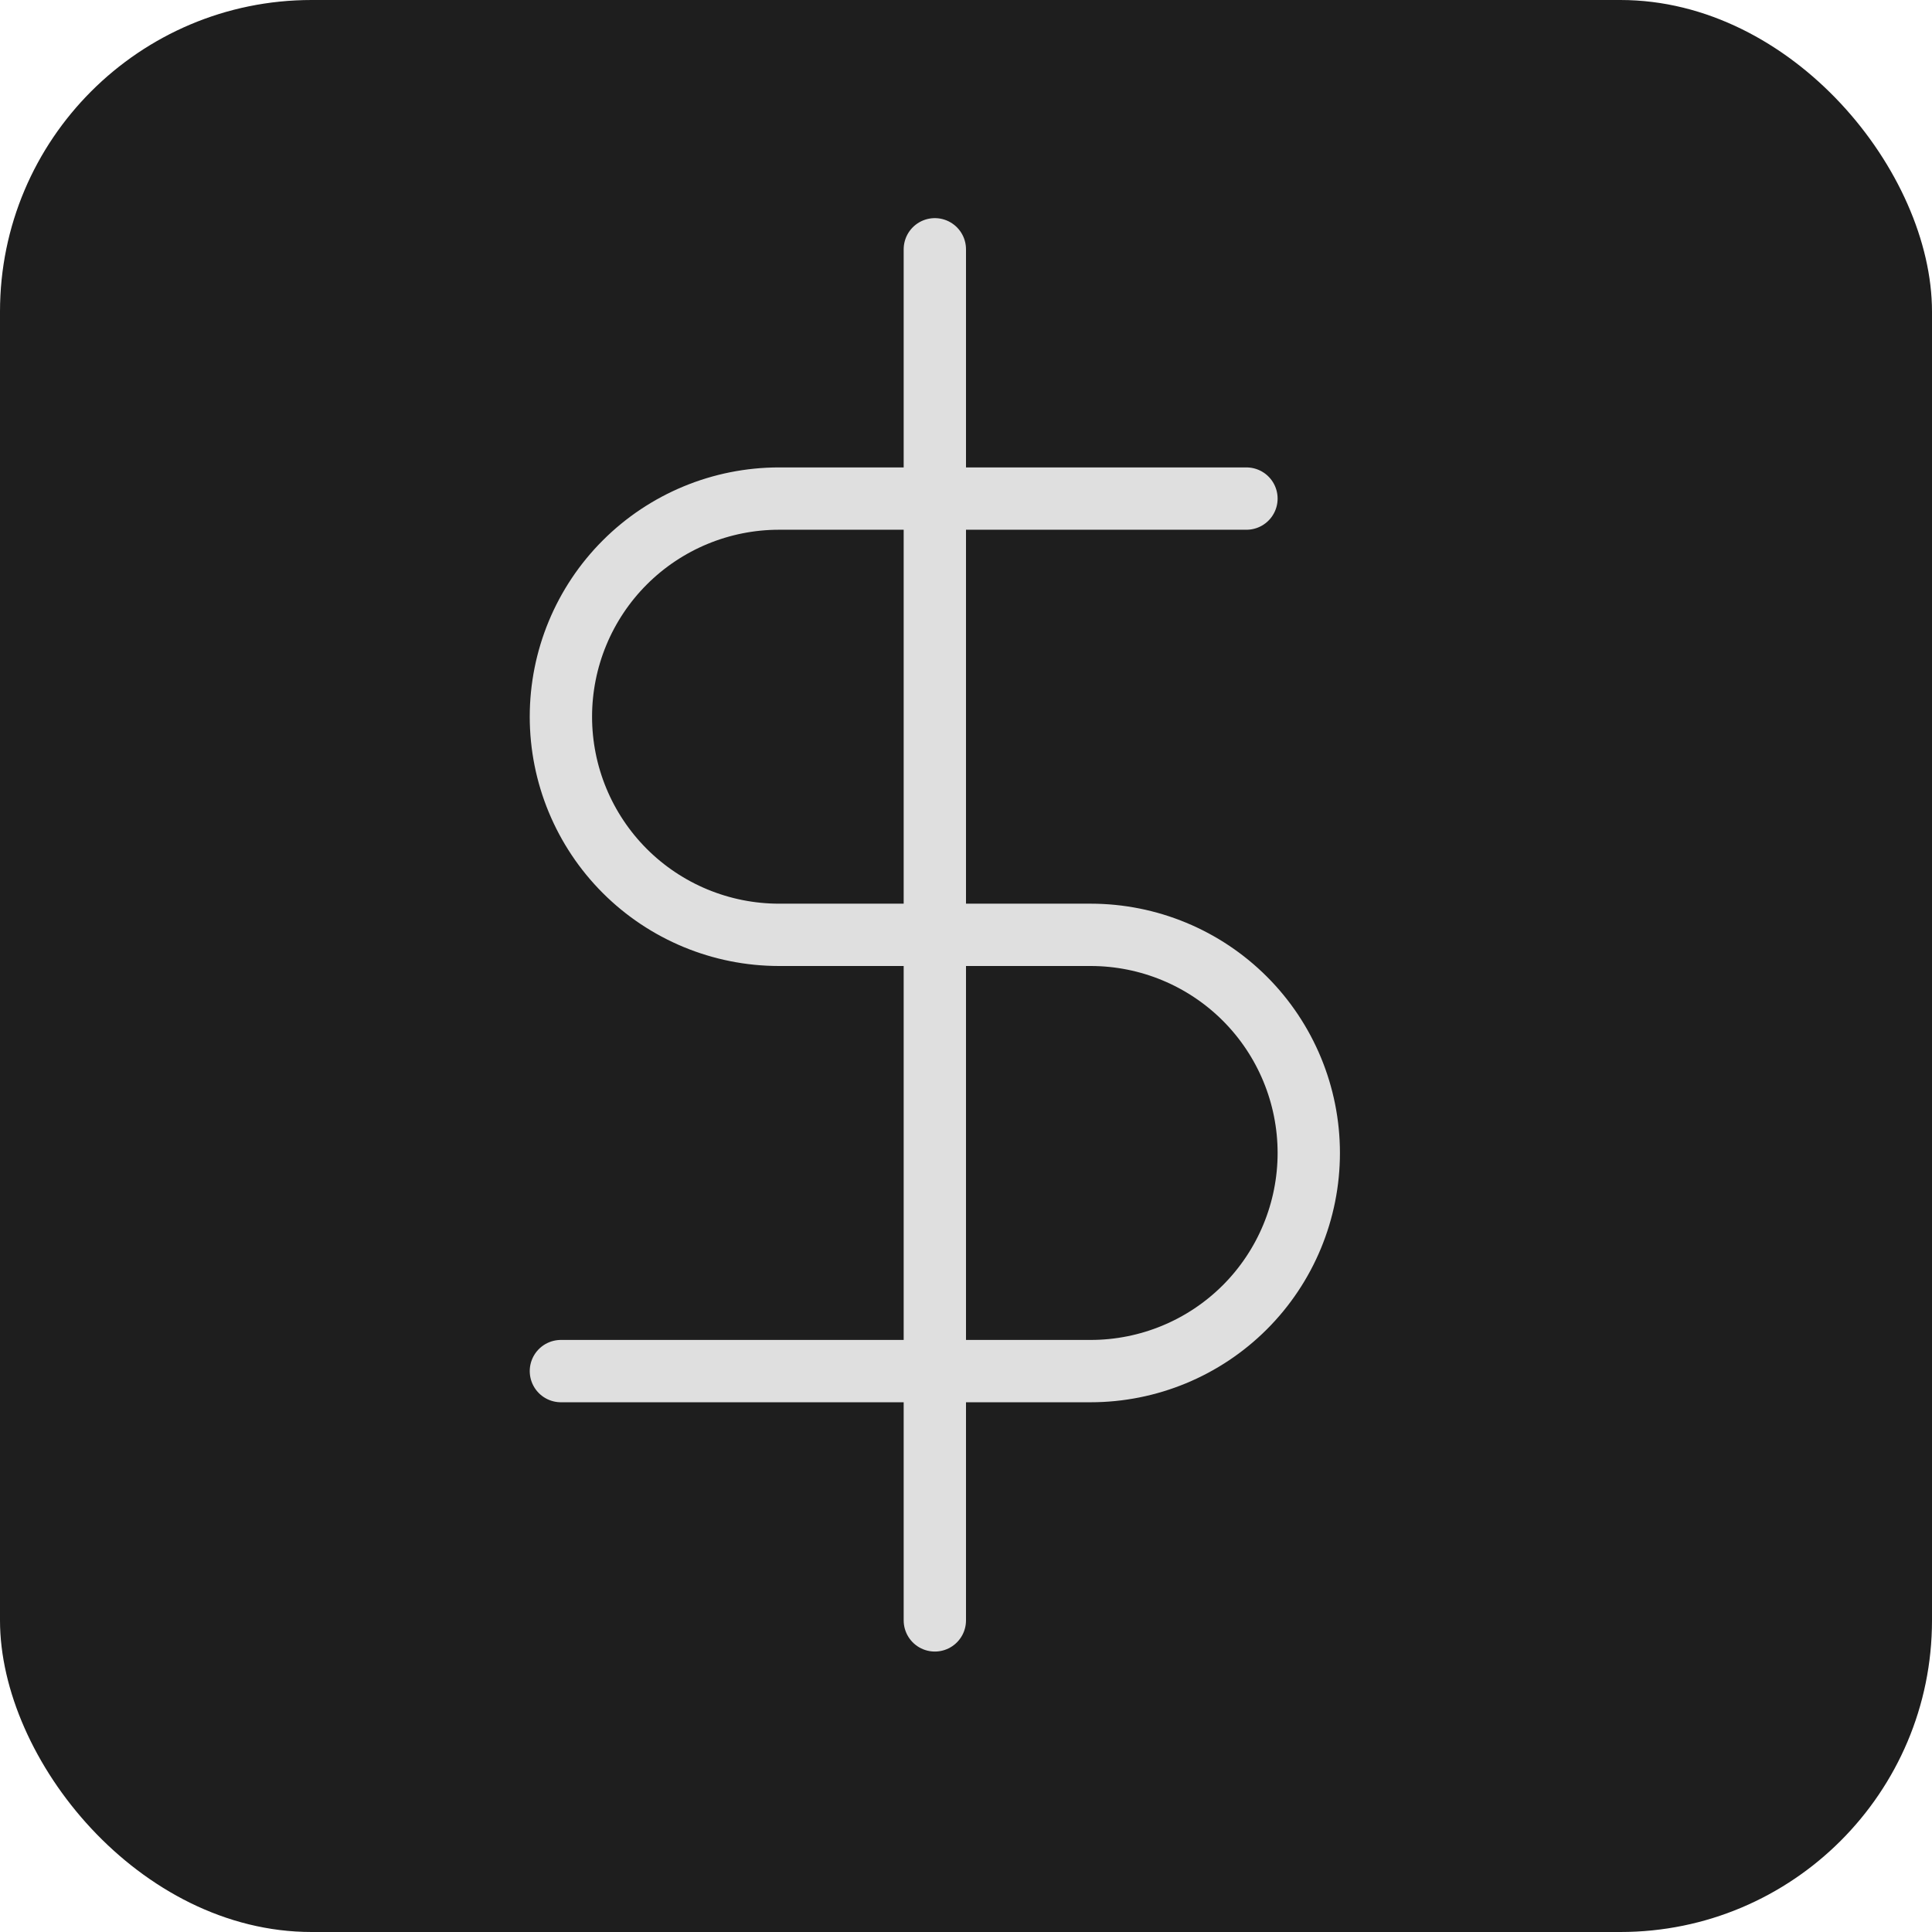
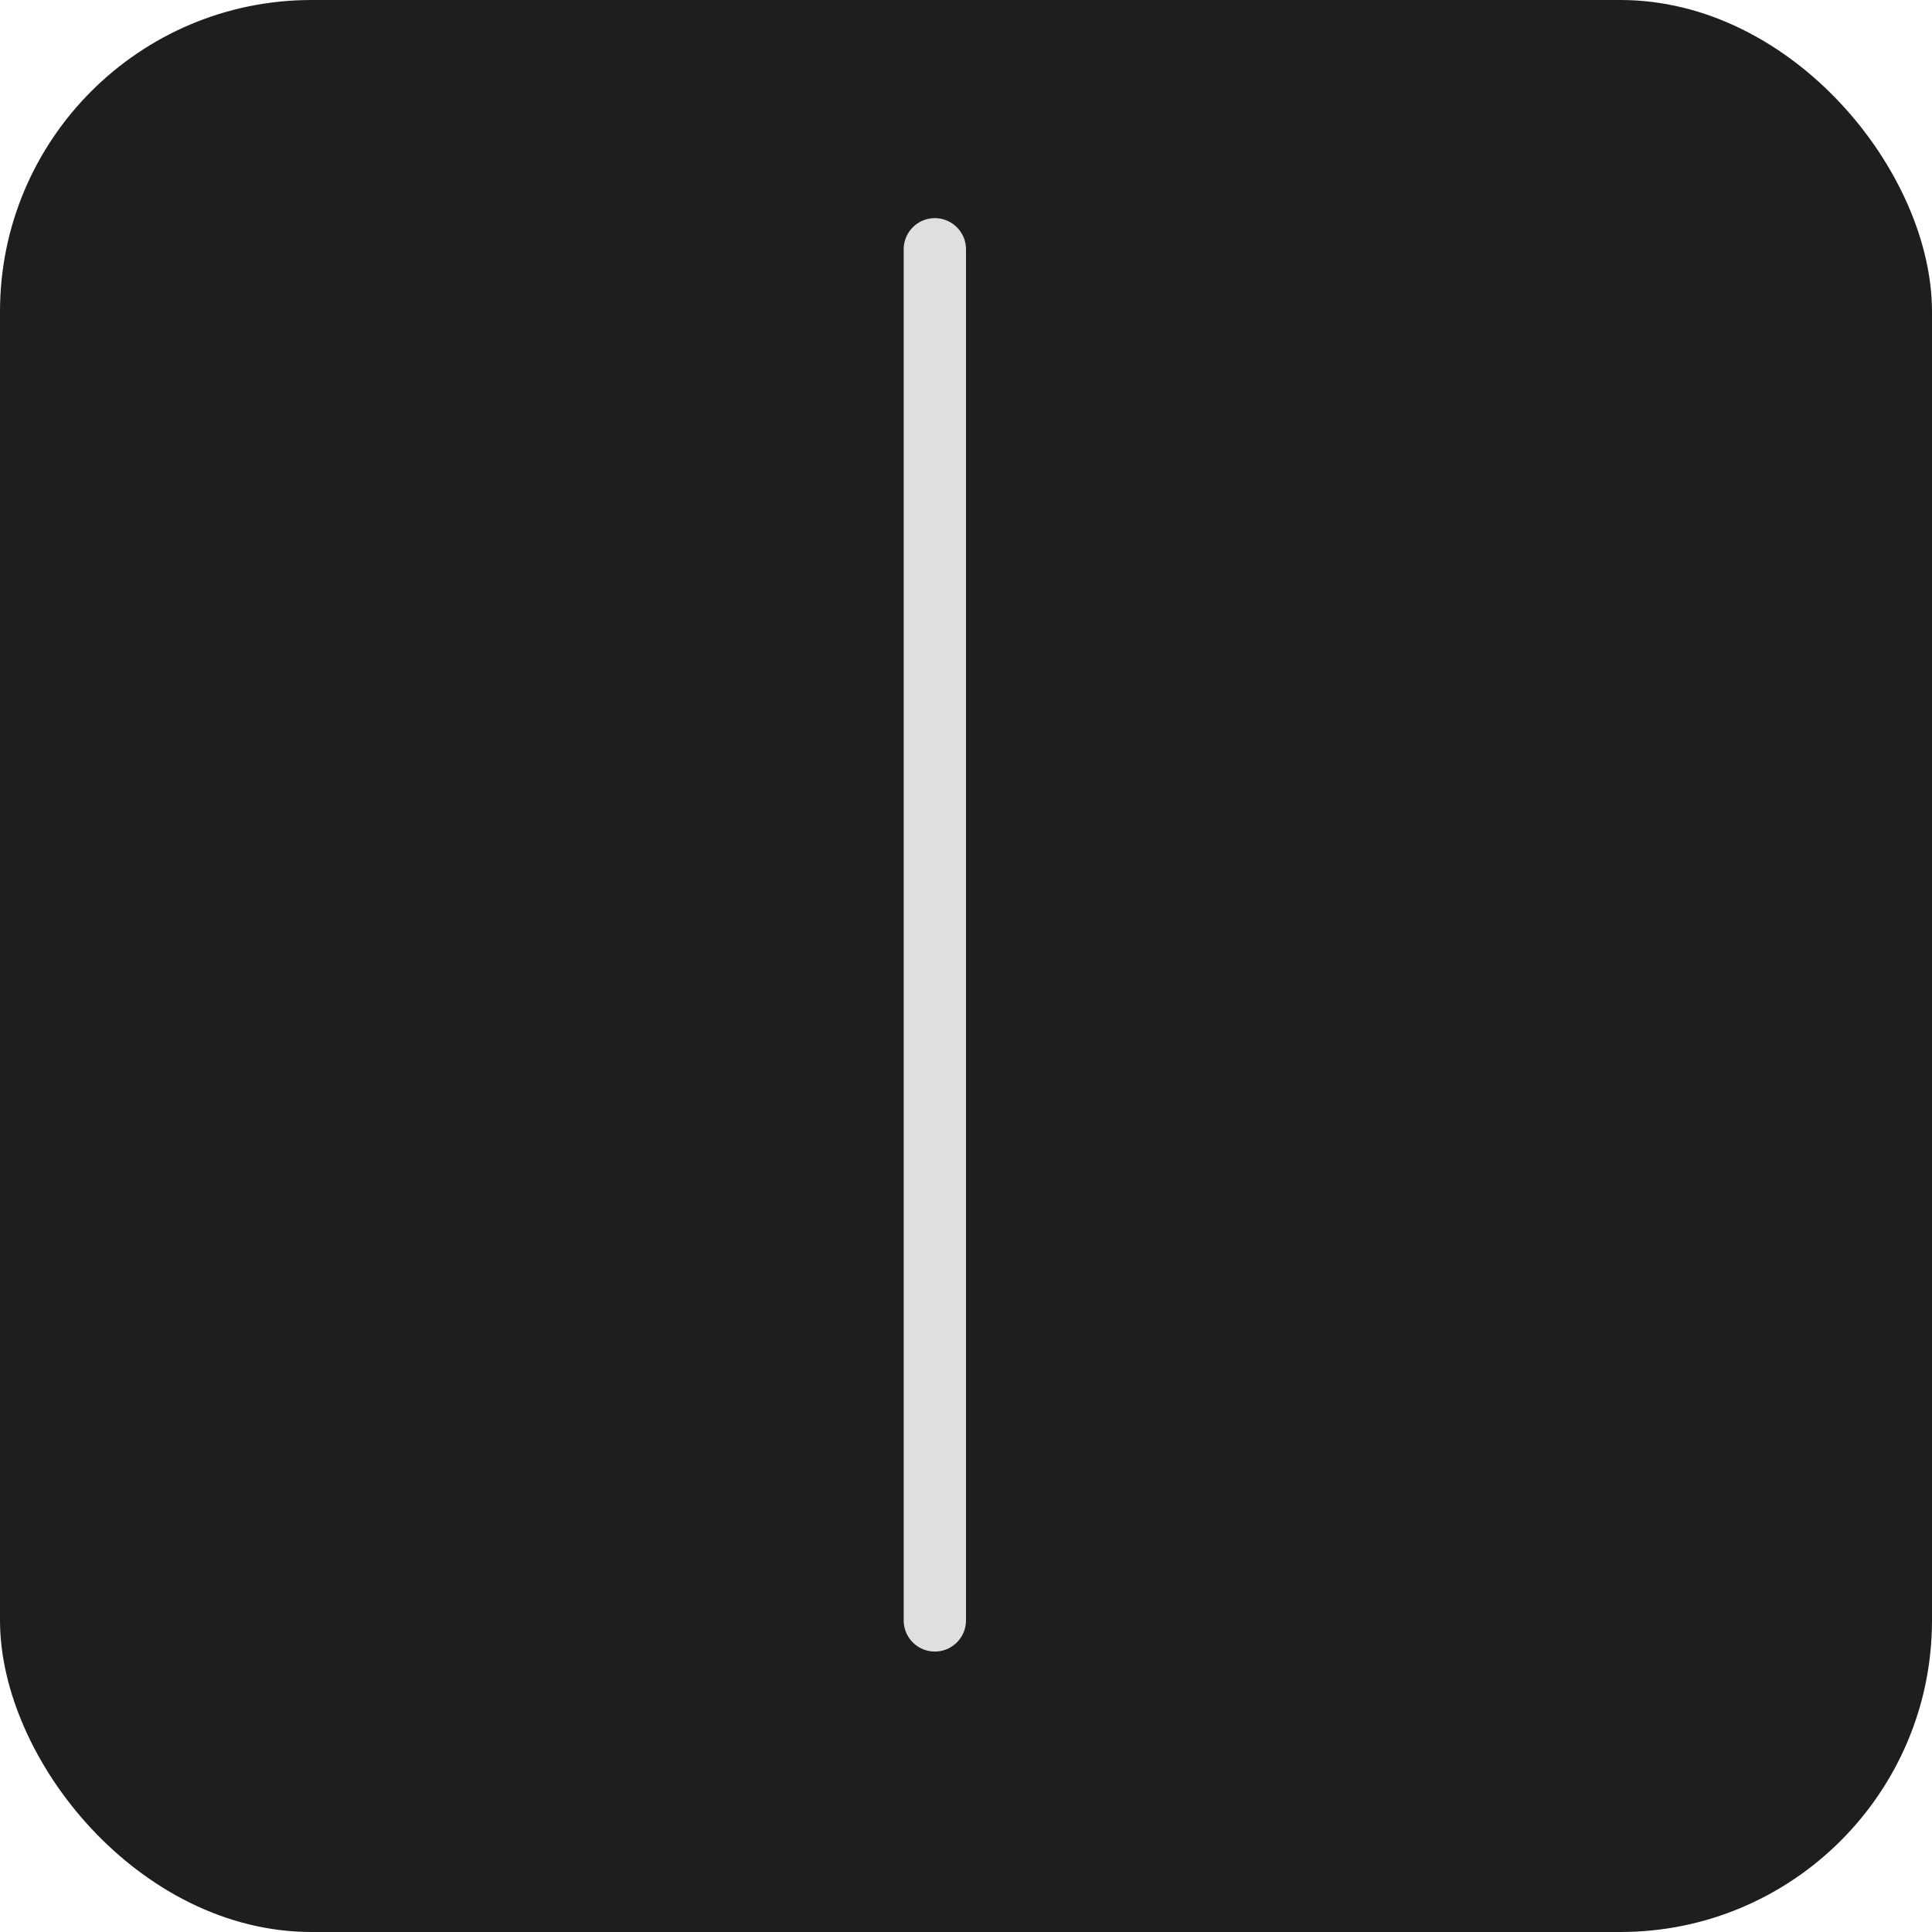
<svg xmlns="http://www.w3.org/2000/svg" width="31" height="31" viewBox="0 0 31 31" fill="none">
  <rect width="31" height="31" rx="5" fill="#1E1E1E" />
  <path d="M15 4V26" stroke="#DFDFDF" stroke-linecap="round" stroke-linejoin="round" />
-   <path d="M20 8H12.5C11.572 8 10.681 8.369 10.025 9.025C9.369 9.681 9 10.572 9 11.5C9 12.428 9.369 13.319 10.025 13.975C10.681 14.631 11.572 15 12.5 15H17.5C18.428 15 19.319 15.369 19.975 16.025C20.631 16.681 21 17.572 21 18.5C21 19.428 20.631 20.319 19.975 20.975C19.319 21.631 18.428 22 17.5 22H9" stroke="#DFDFDF" stroke-linecap="round" stroke-linejoin="round" />
</svg>